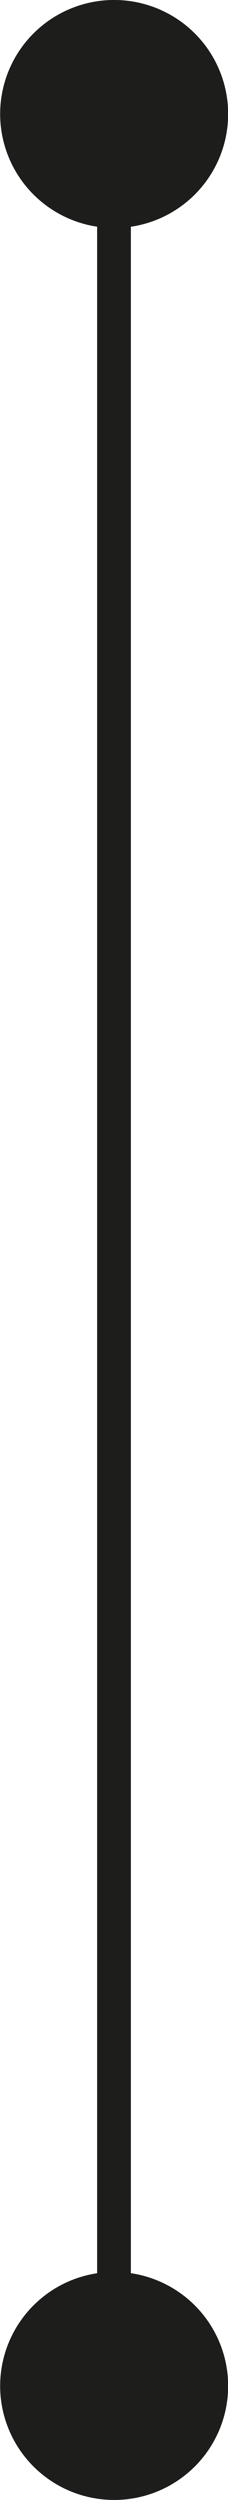
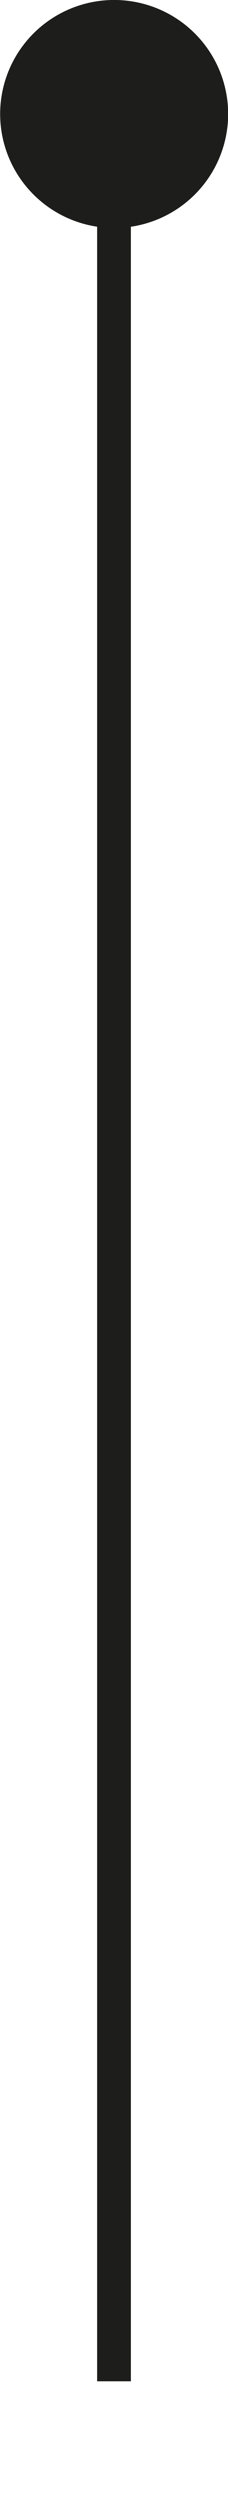
<svg xmlns="http://www.w3.org/2000/svg" viewBox="0 0 8.78 96.27">
  <defs>
    <style>.cls-1{fill:#1d1d1b;}</style>
  </defs>
  <title>Fichier 2</title>
  <g id="Calque_2" data-name="Calque 2">
    <g id="Calque_1-2" data-name="Calque 1">
      <rect class="cls-1" x="3.74" y="4.39" width="1.3" height="87.31" />
-       <path class="cls-1" d="M2.63,87.86A4.39,4.39,0,1,1,.37,93.63,4.39,4.39,0,0,1,2.63,87.86Z" />
      <path class="cls-1" d="M2.63.37A4.39,4.39,0,1,1,.37,6.14,4.39,4.39,0,0,1,2.63.37Z" />
    </g>
  </g>
</svg>